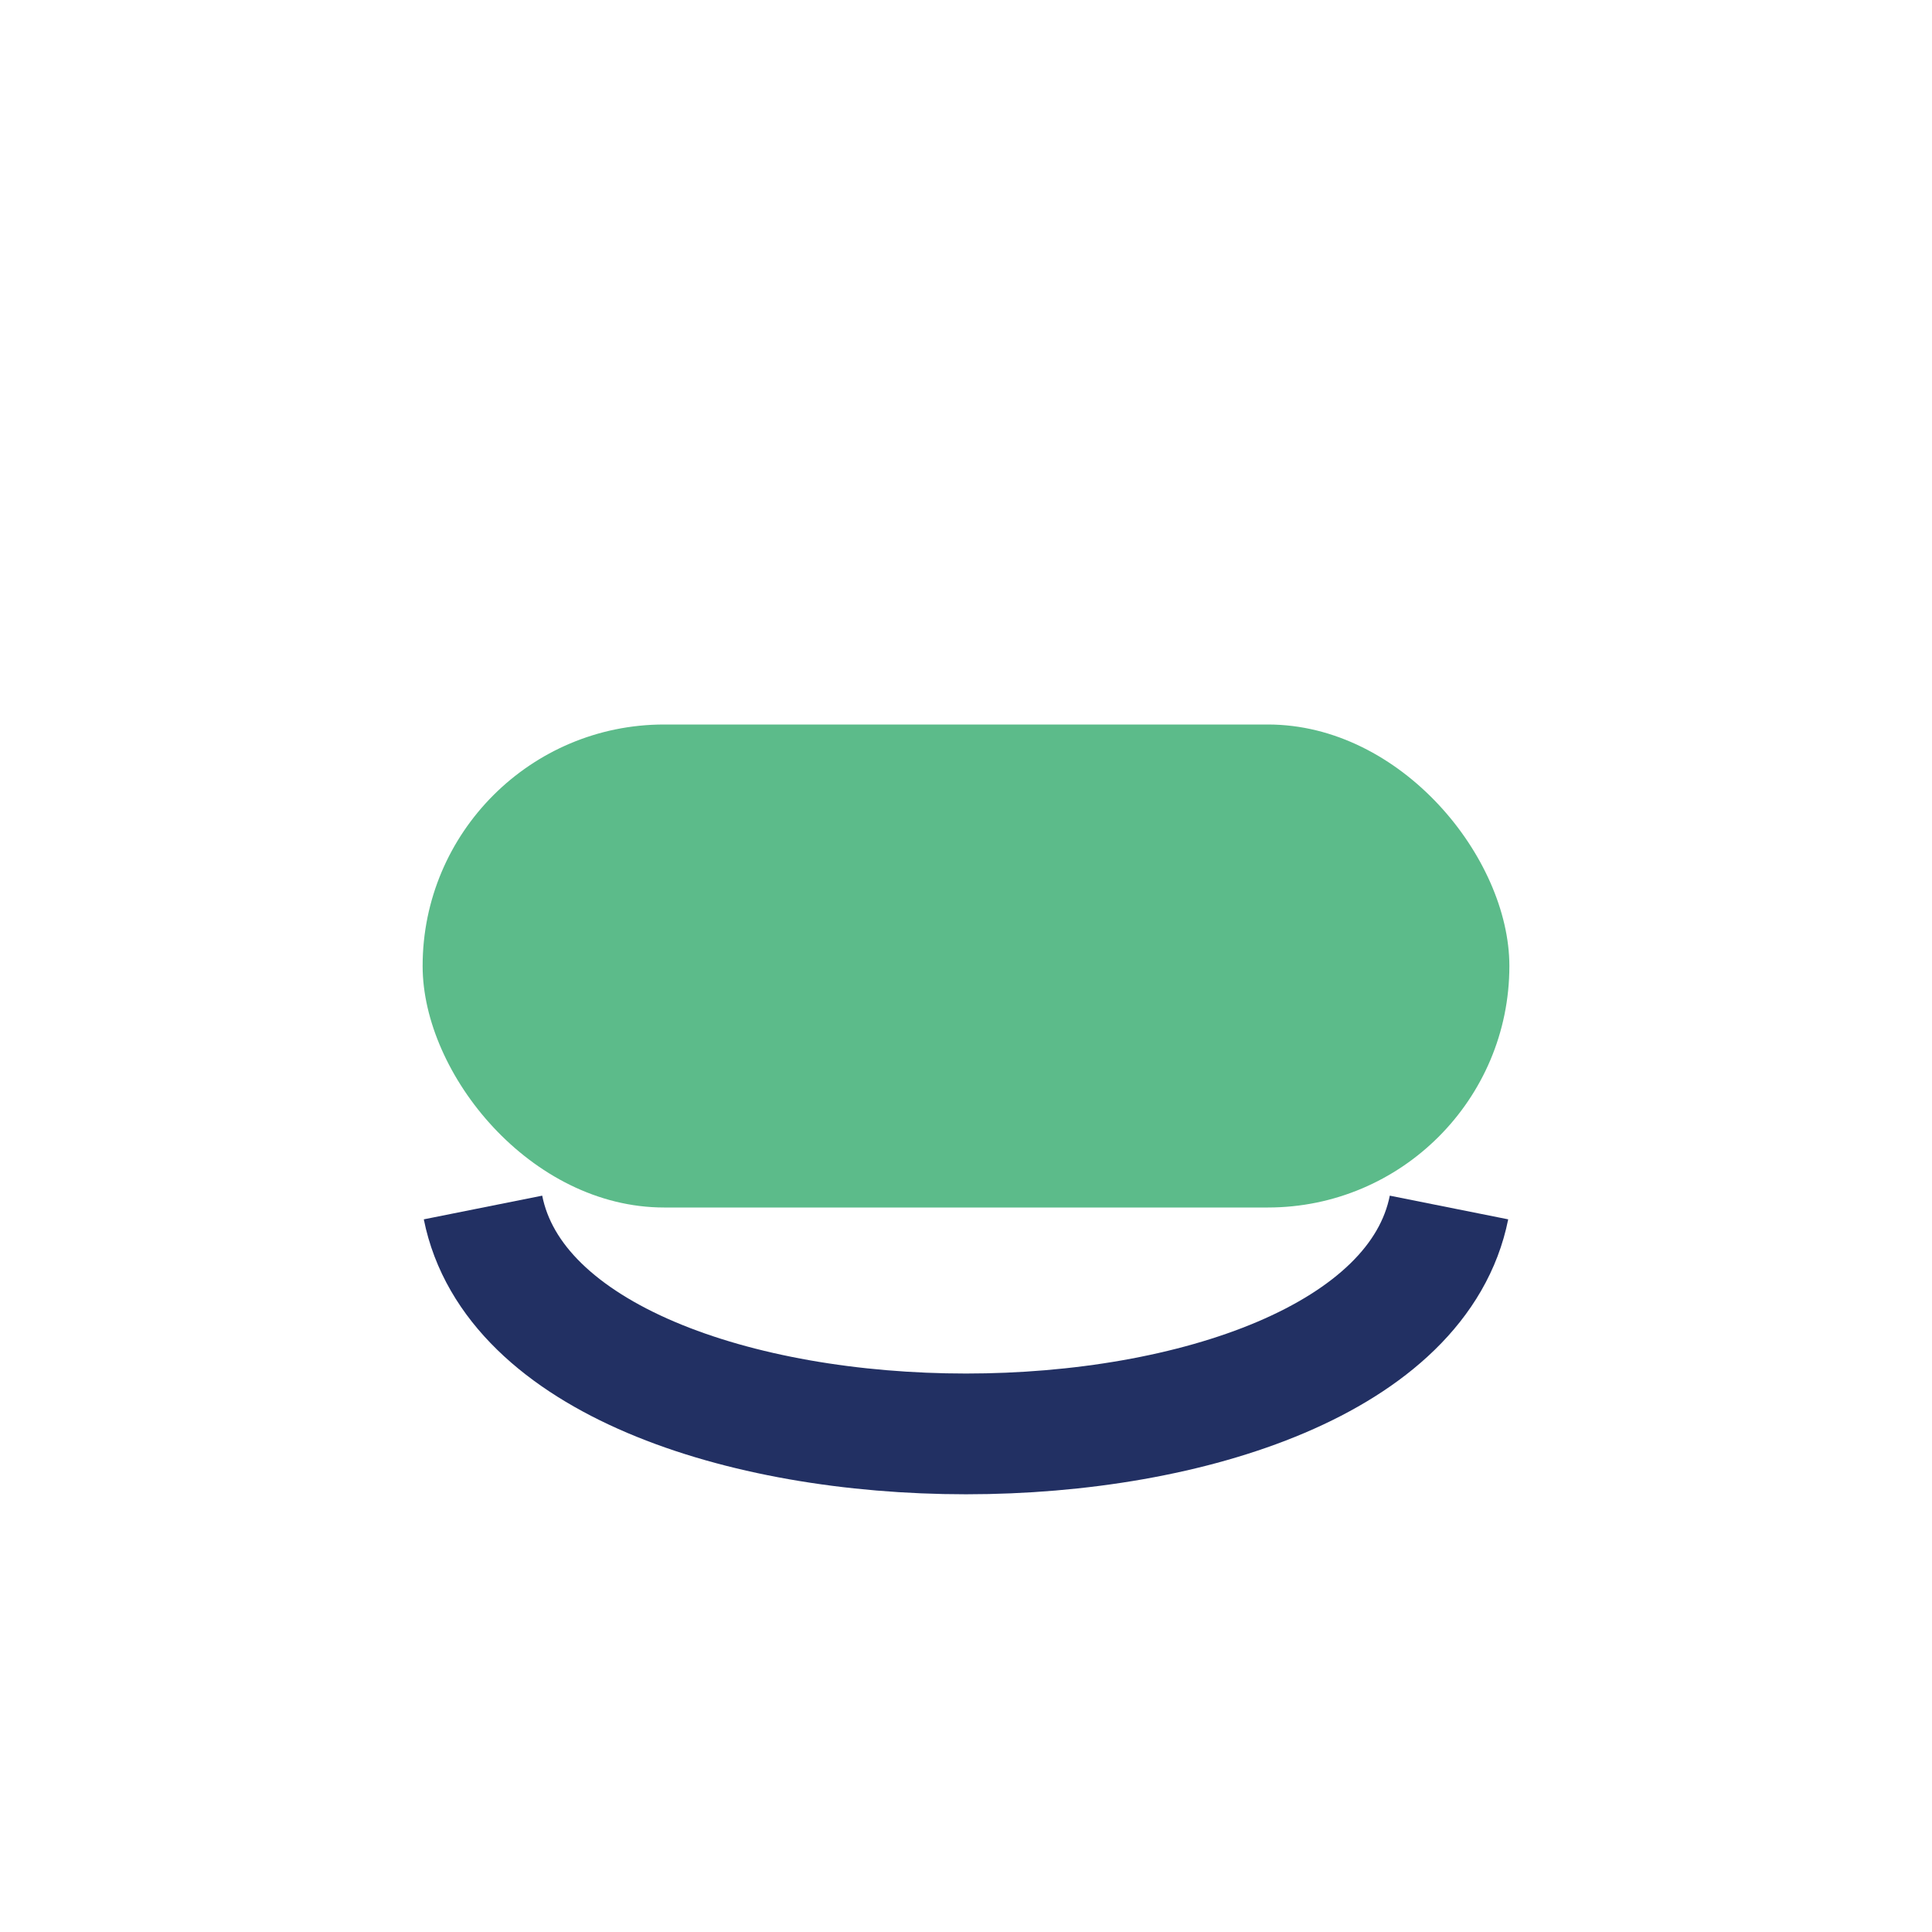
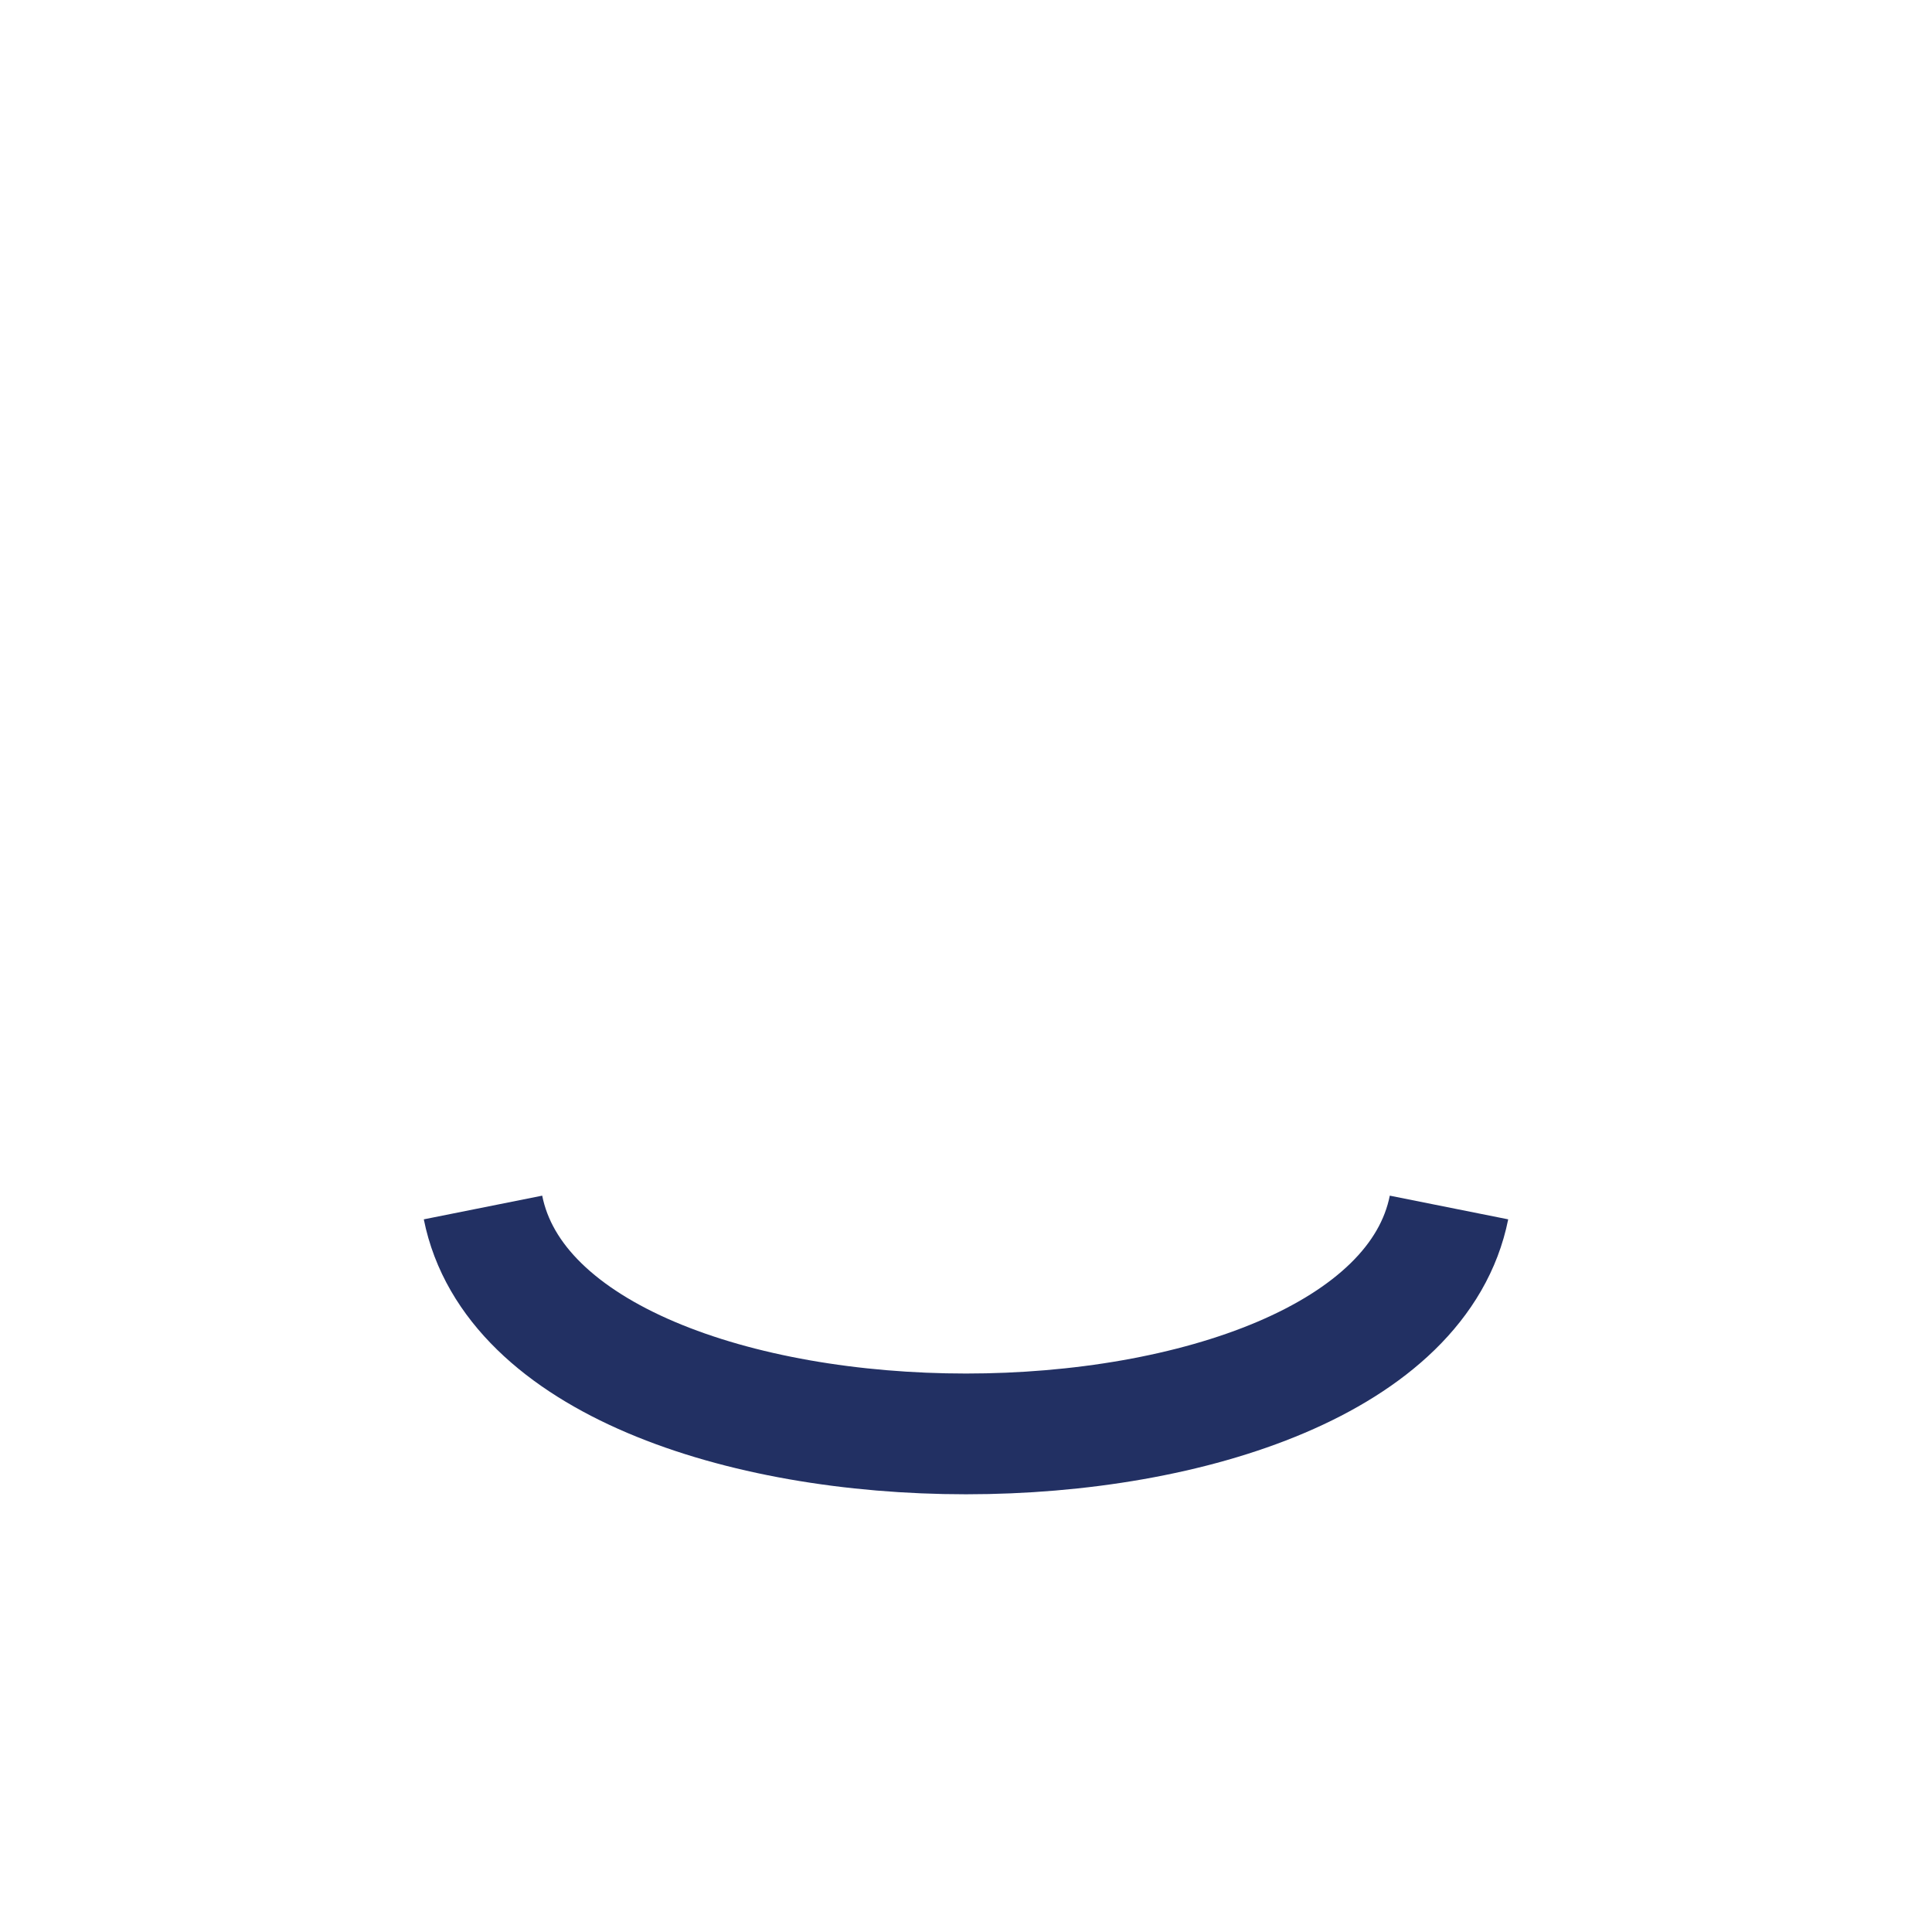
<svg xmlns="http://www.w3.org/2000/svg" width="32" height="32" viewBox="0 0 32 32">
-   <rect x="7" y="12" width="18" height="8" rx="4" fill="#5CBB8A" />
  <path d="M8 20c1 5 15 5 16 0" stroke="#223063" stroke-width="2" fill="none" />
</svg>